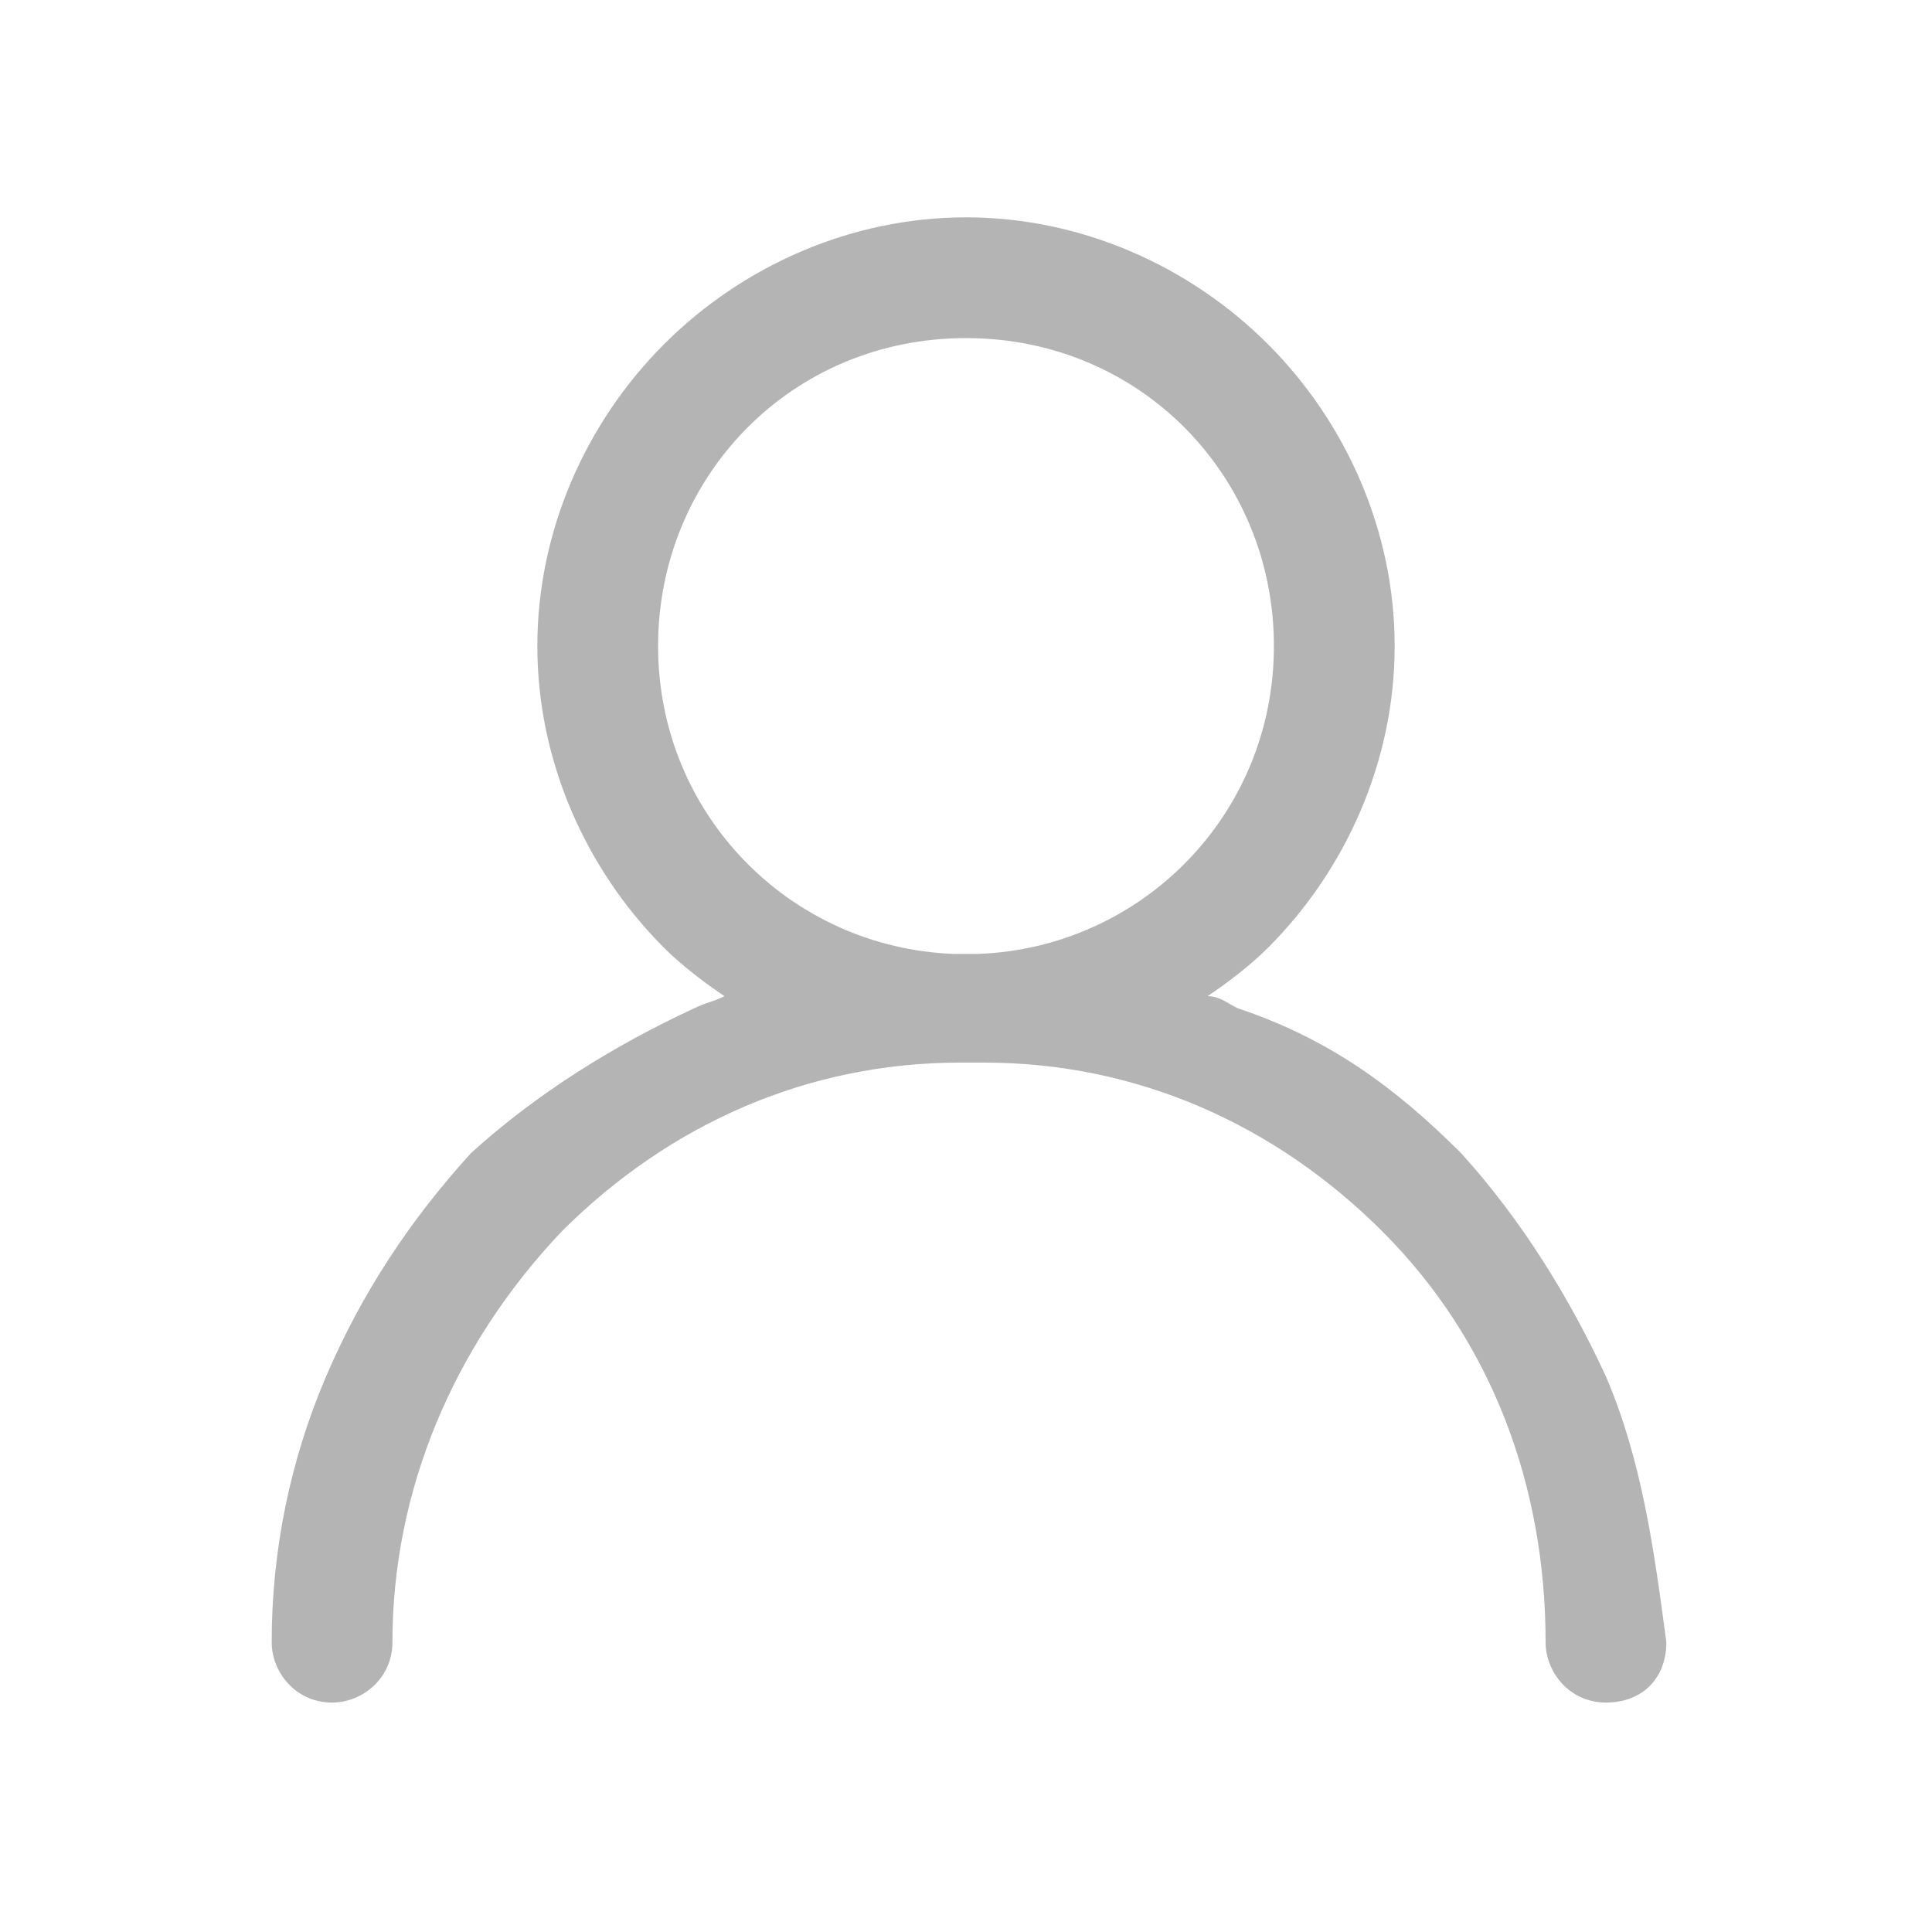
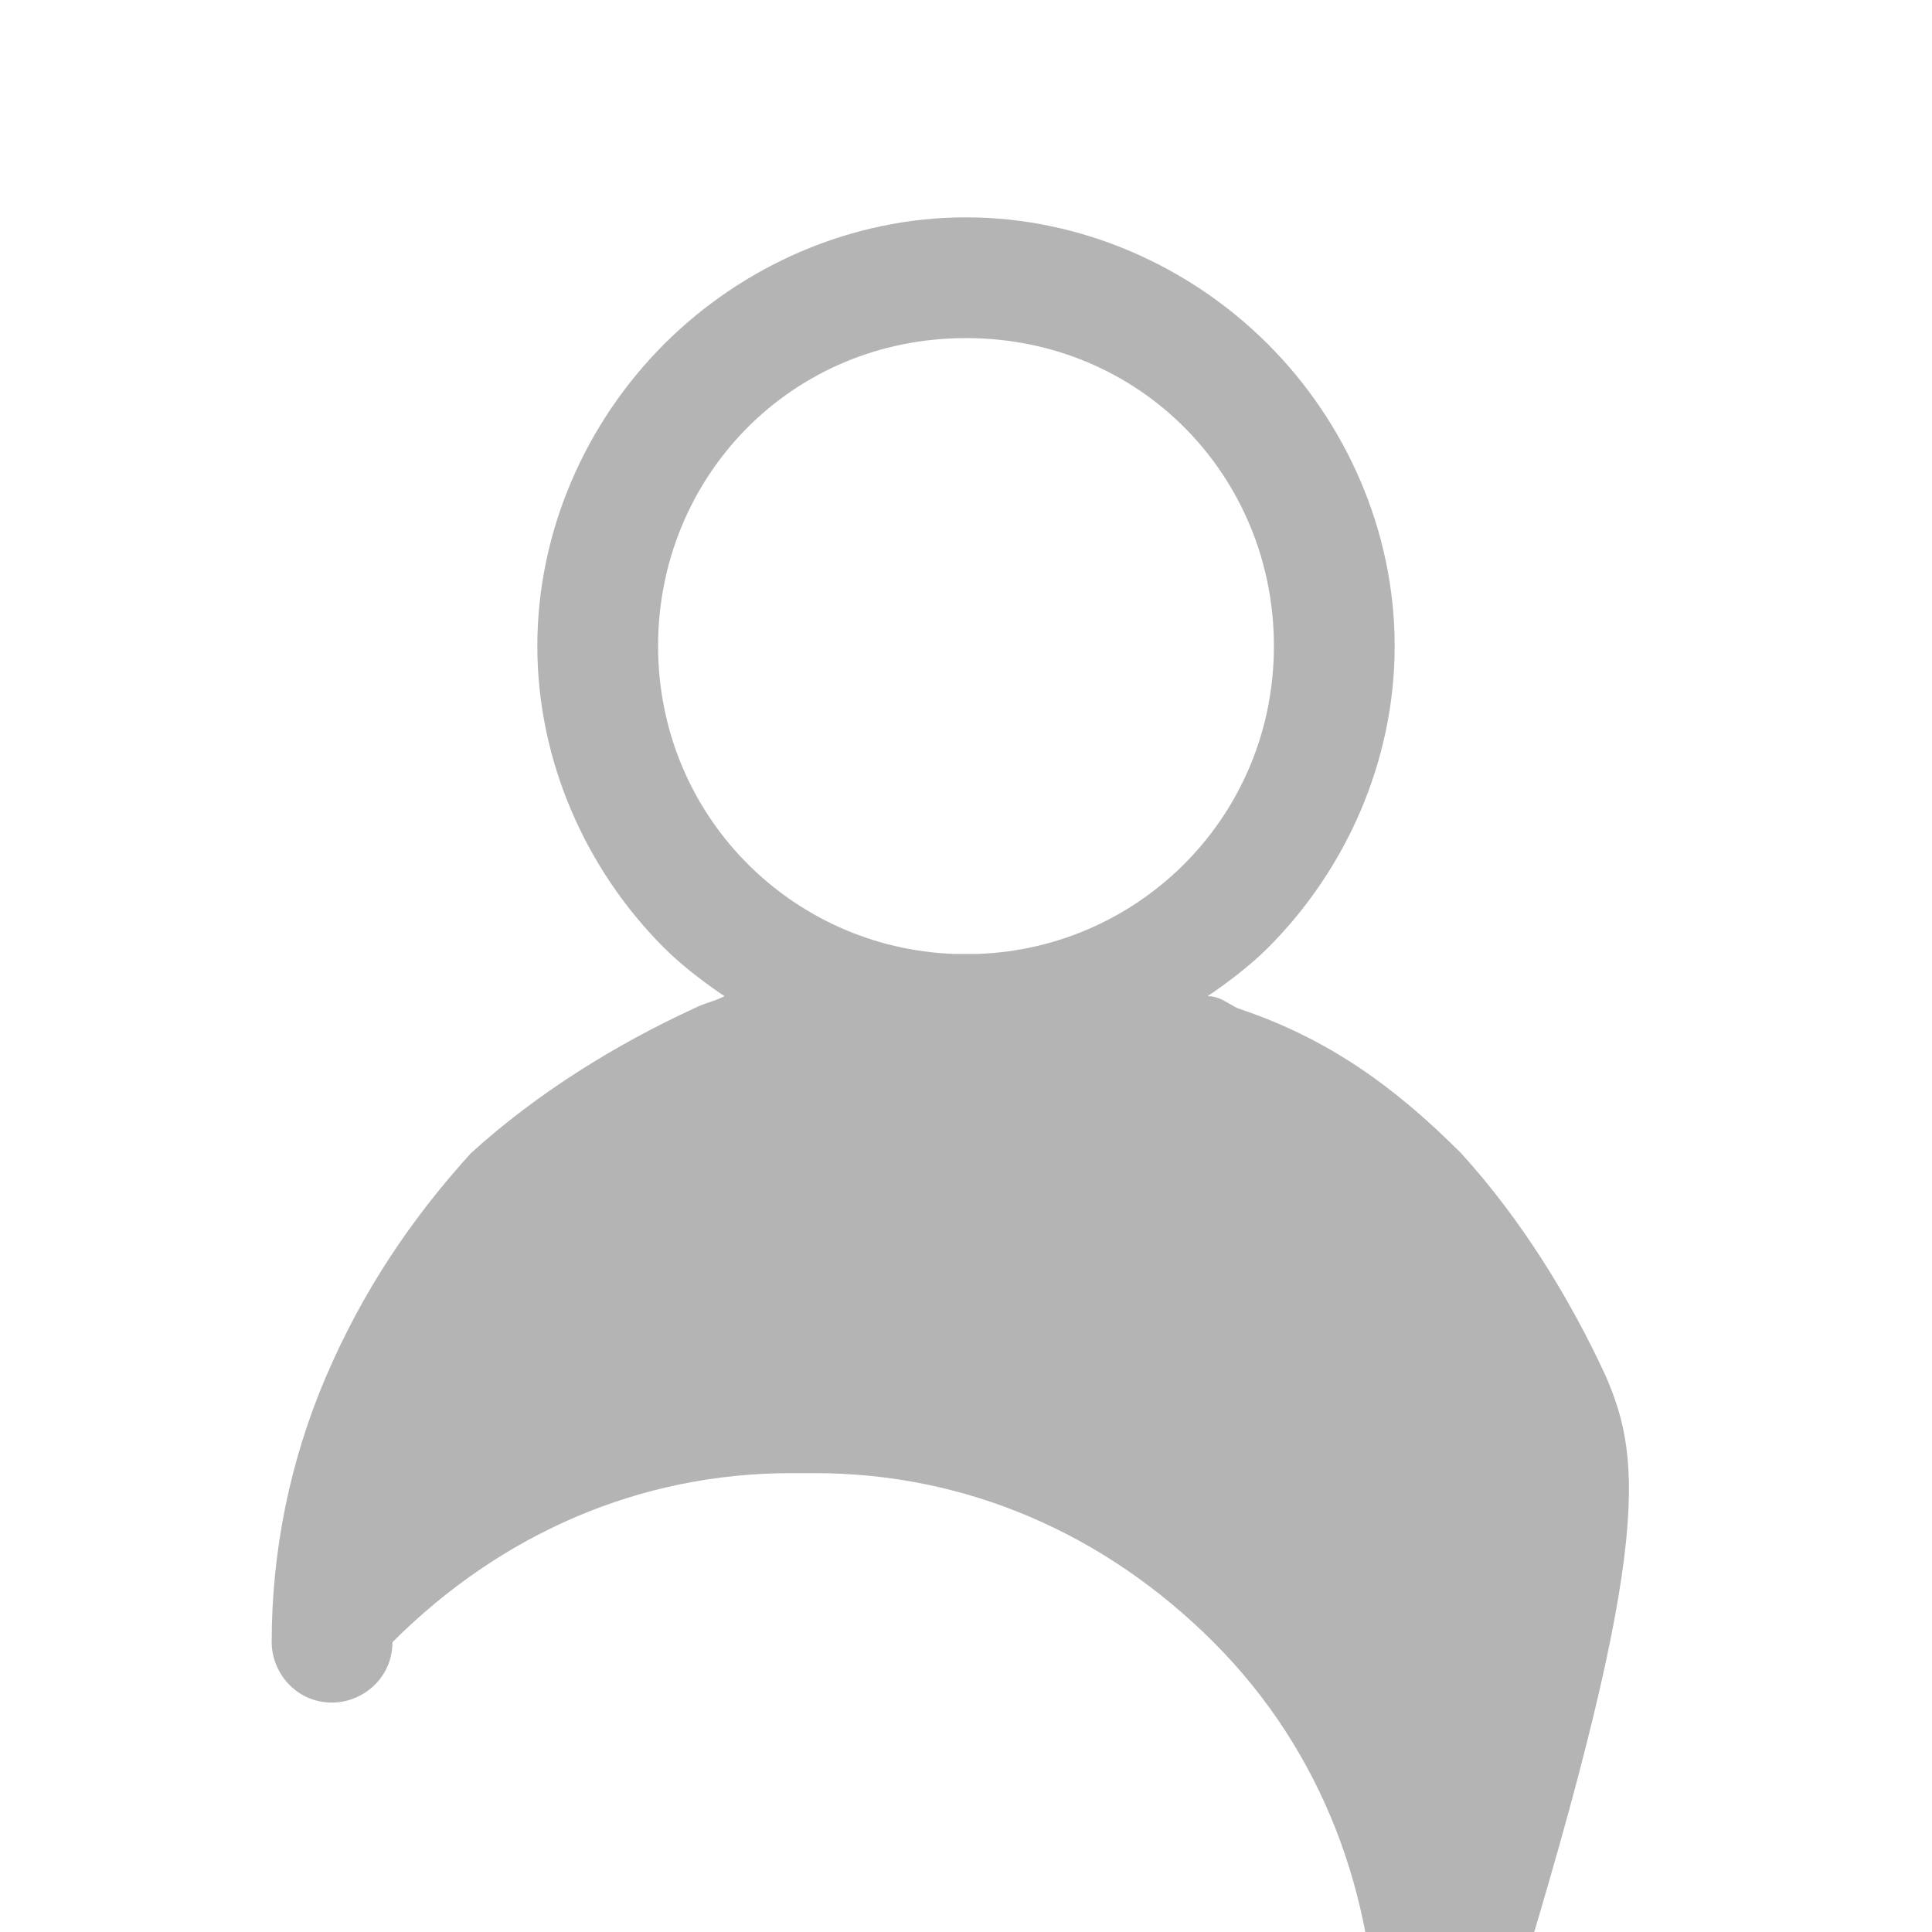
<svg xmlns="http://www.w3.org/2000/svg" version="1.1" id="图层_1" x="0px" y="0px" viewBox="0 0 32 32" style="enable-background:new 0 0 32 32;" xml:space="preserve">
  <style type="text/css">
	.st0{fill:#B4B4B4;}
</style>
-   <path class="st0" d="M26.6,22.8c-0.6-1.3-1.4-2.6-2.4-3.7c-1.1-1.1-2.2-1.9-3.7-2.4c-0.2-0.1-0.3-0.2-0.5-0.2c0.3-0.2,0.7-0.5,1-0.8  c1.3-1.3,2.1-3.1,2.1-5s-0.8-3.7-2.1-5s-3.1-2.1-5-2.1s-3.7,0.8-5,2.1s-2.1,3.1-2.1,5s0.8,3.7,2.1,5c0.3,0.3,0.7,0.6,1,0.8  c-0.2,0.1-0.3,0.1-0.5,0.2c-1.3,0.6-2.6,1.4-3.7,2.4c-1,1.1-1.8,2.3-2.4,3.7c-0.6,1.4-0.9,2.9-0.9,4.4c0,0.5,0.4,1,1,1  c0.5,0,1-0.4,1-1c0-2.5,1-4.9,2.8-6.8c1.8-1.8,4.1-2.8,6.6-2.8c0.1,0,0.1,0,0.2,0s0.1,0,0.2,0c2.5,0,4.8,1,6.6,2.8  c1.8,1.8,2.7,4.2,2.7,6.8c0,0.5,0.4,1,1,1s1-0.4,1-1C27.4,25.7,27.2,24.2,26.6,22.8z M10.9,10.7c0-2.8,2.2-5.1,5.1-5.1  s5.1,2.3,5.1,5.1c0,2.8-2.2,5-4.9,5.1c-0.1,0-0.1,0-0.2,0s-0.1,0-0.2,0C13.1,15.7,10.9,13.5,10.9,10.7L10.9,10.7z" />
+   <path class="st0" d="M26.6,22.8c-0.6-1.3-1.4-2.6-2.4-3.7c-1.1-1.1-2.2-1.9-3.7-2.4c-0.2-0.1-0.3-0.2-0.5-0.2c0.3-0.2,0.7-0.5,1-0.8  c1.3-1.3,2.1-3.1,2.1-5s-0.8-3.7-2.1-5s-3.1-2.1-5-2.1s-3.7,0.8-5,2.1s-2.1,3.1-2.1,5s0.8,3.7,2.1,5c0.3,0.3,0.7,0.6,1,0.8  c-0.2,0.1-0.3,0.1-0.5,0.2c-1.3,0.6-2.6,1.4-3.7,2.4c-1,1.1-1.8,2.3-2.4,3.7c-0.6,1.4-0.9,2.9-0.9,4.4c0,0.5,0.4,1,1,1  c0.5,0,1-0.4,1-1c1.8-1.8,4.1-2.8,6.6-2.8c0.1,0,0.1,0,0.2,0s0.1,0,0.2,0c2.5,0,4.8,1,6.6,2.8  c1.8,1.8,2.7,4.2,2.7,6.8c0,0.5,0.4,1,1,1s1-0.4,1-1C27.4,25.7,27.2,24.2,26.6,22.8z M10.9,10.7c0-2.8,2.2-5.1,5.1-5.1  s5.1,2.3,5.1,5.1c0,2.8-2.2,5-4.9,5.1c-0.1,0-0.1,0-0.2,0s-0.1,0-0.2,0C13.1,15.7,10.9,13.5,10.9,10.7L10.9,10.7z" />
</svg>